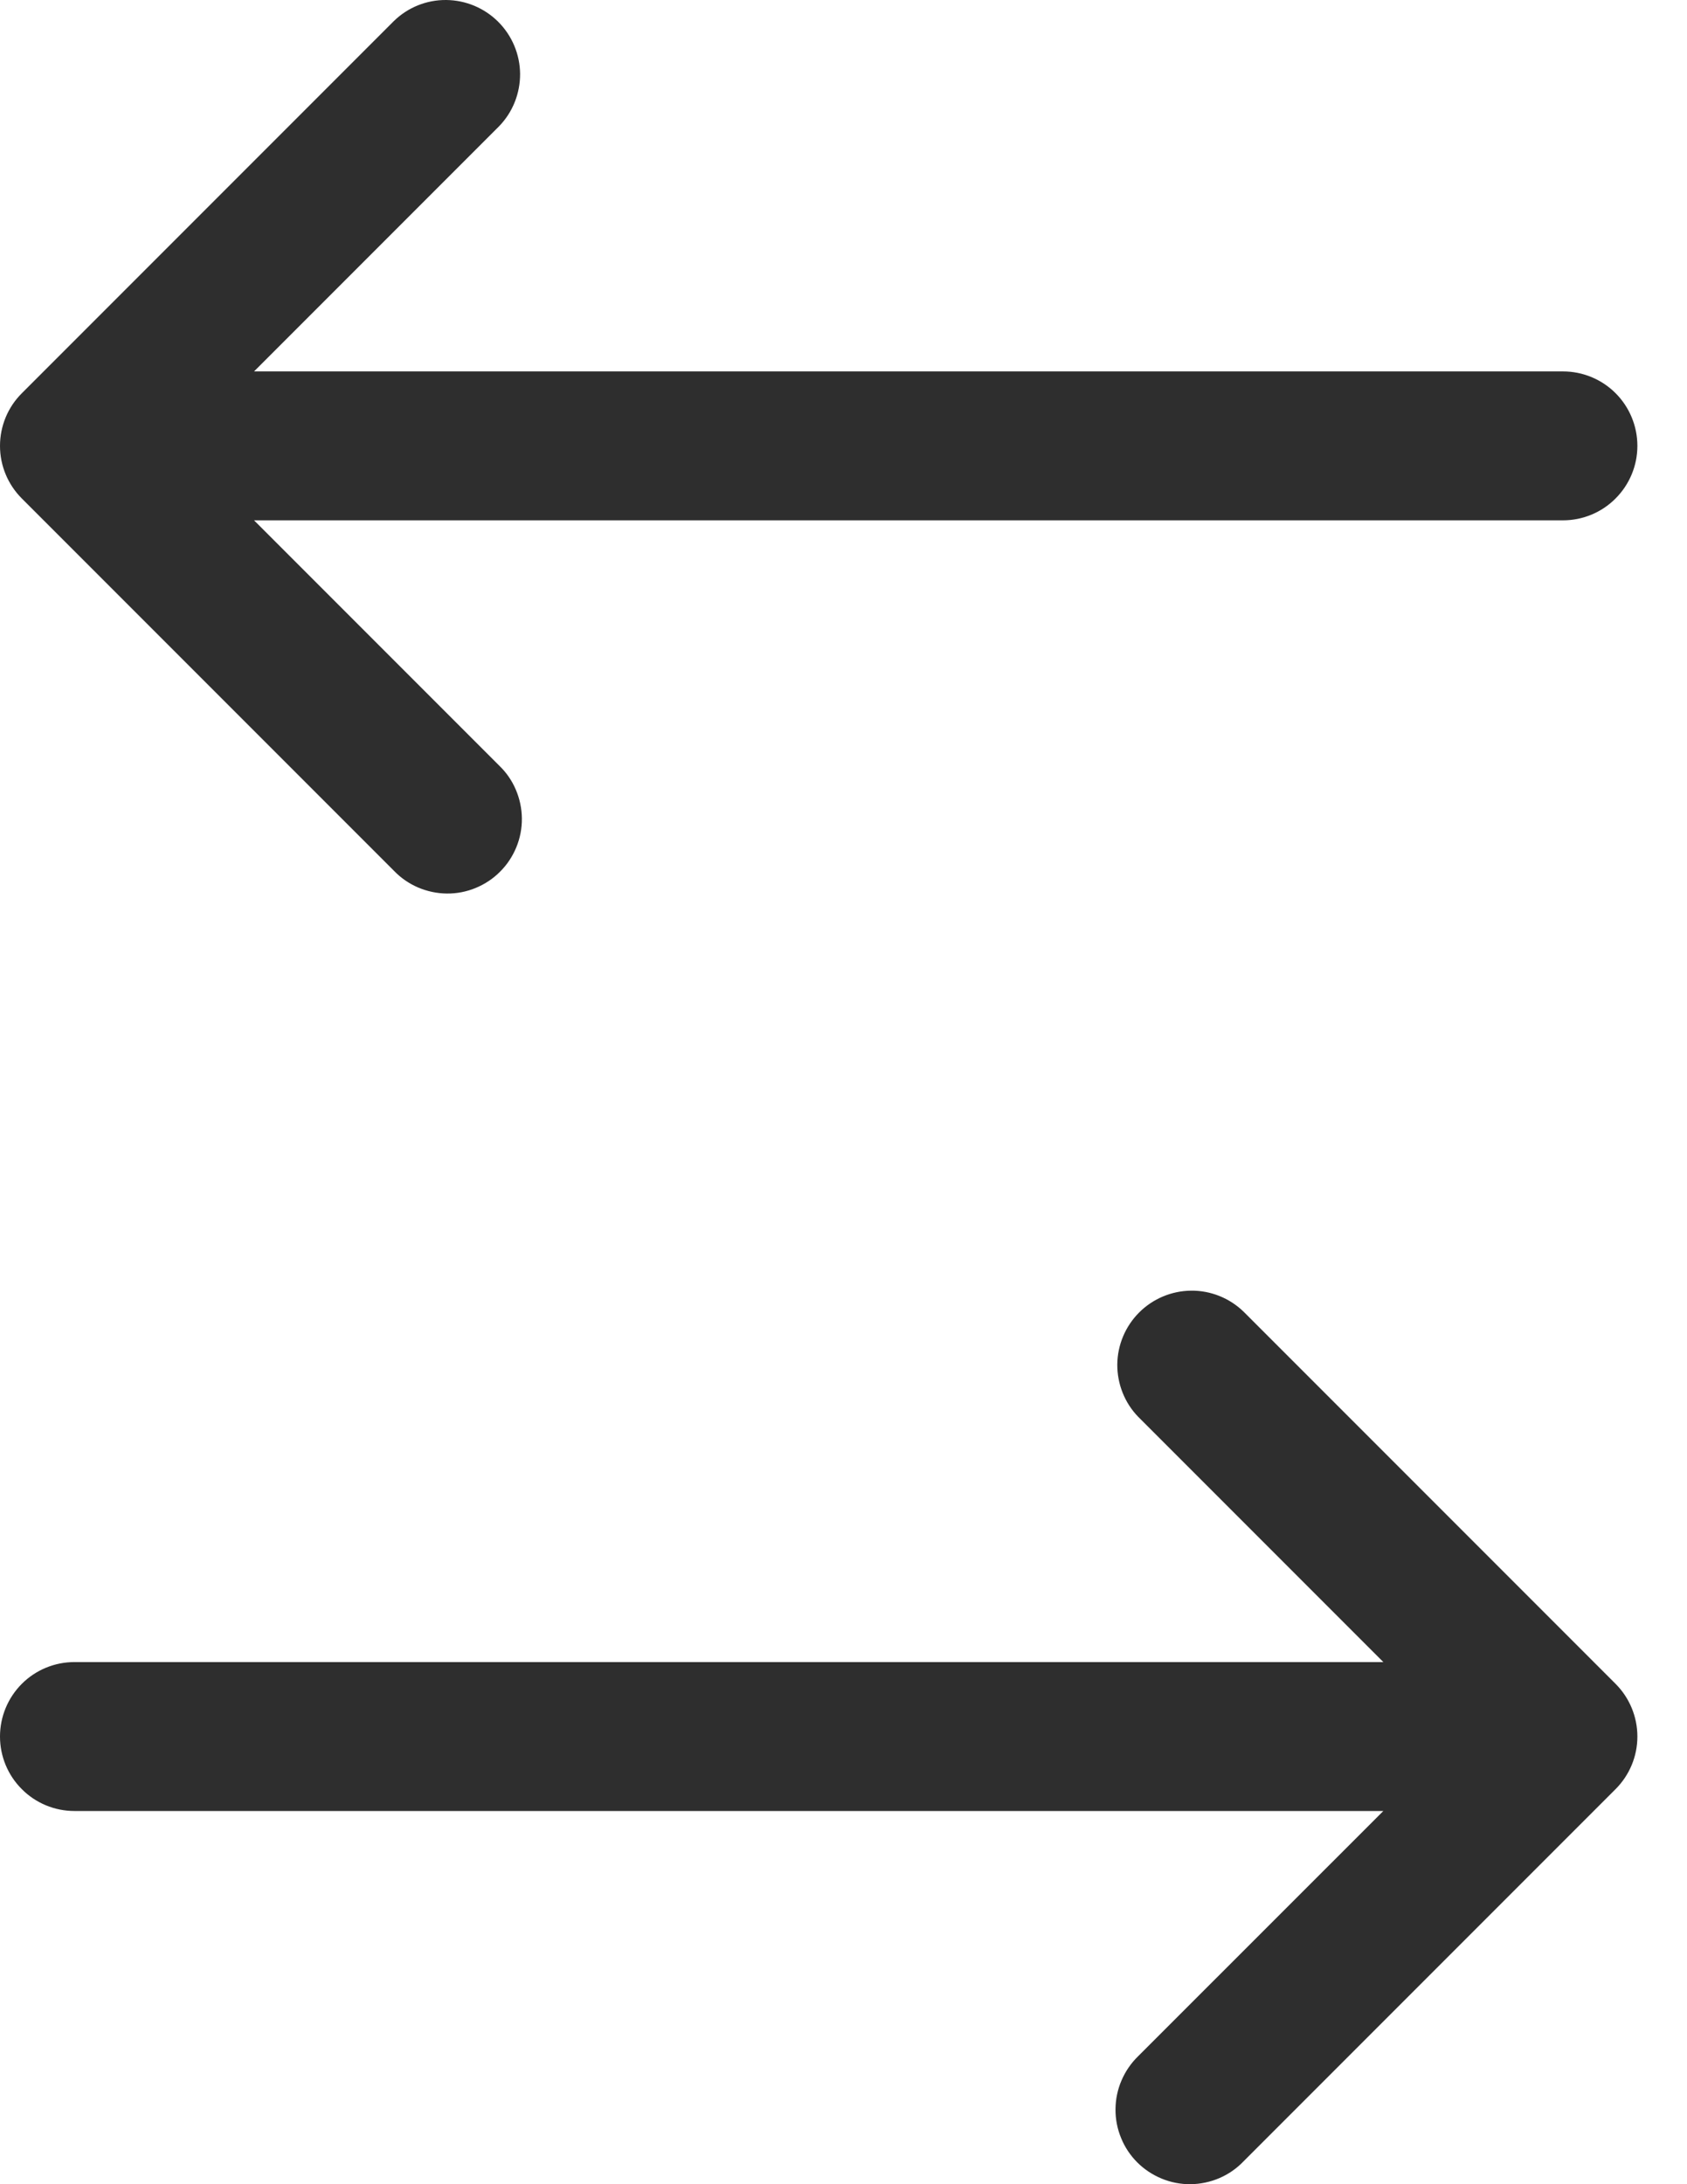
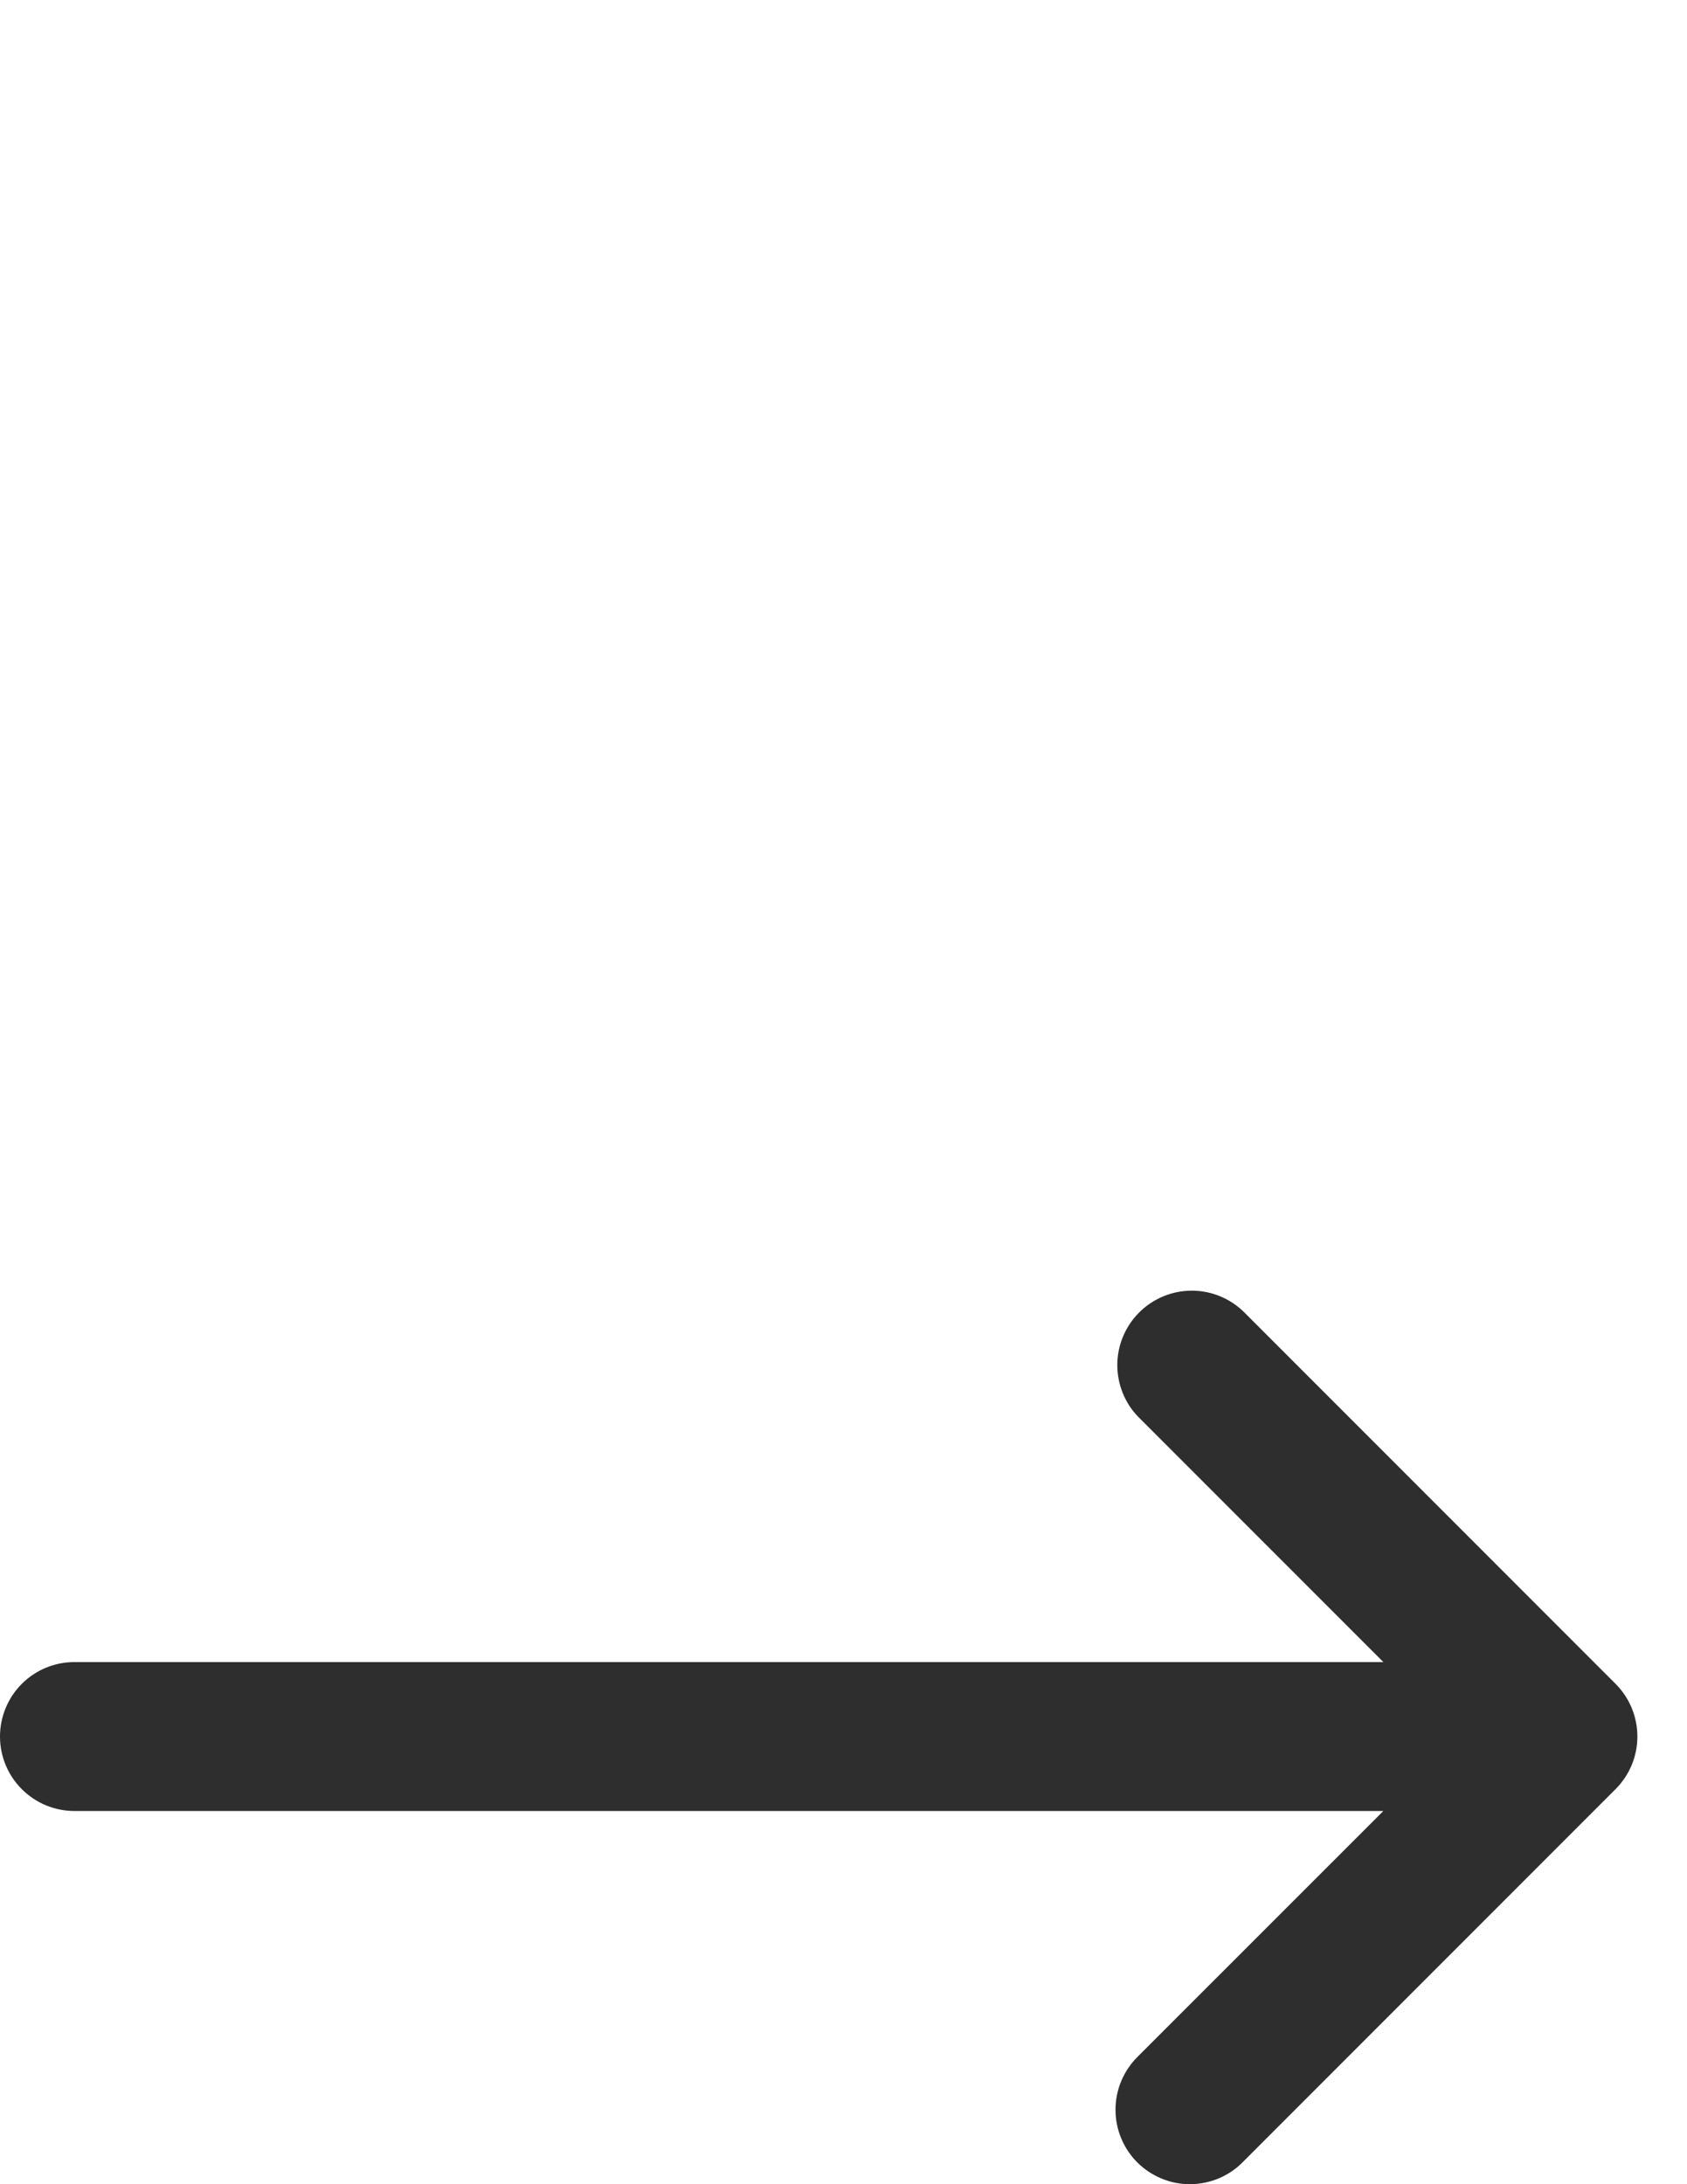
<svg xmlns="http://www.w3.org/2000/svg" width="17" height="22" viewBox="0 0 17 22" fill="none">
-   <path d="M0.22 5.021C0.079 4.88 0 4.69 0 4.491C0 4.292 0.079 4.101 0.22 3.961L3.97 0.211C4.111 0.074 4.3 -0.002 4.497 2.83518e-05C4.694 0.002 4.882 0.081 5.021 0.22C5.16 0.359 5.239 0.547 5.241 0.743C5.242 0.94 5.167 1.13 5.03 1.271L2.56 3.741H15.75C15.949 3.741 16.14 3.82 16.28 3.96C16.421 4.101 16.5 4.292 16.5 4.491C16.5 4.69 16.421 4.88 16.28 5.021C16.14 5.162 15.949 5.241 15.75 5.241H2.56L5.03 7.711C5.102 7.78 5.159 7.862 5.198 7.954C5.237 8.045 5.258 8.144 5.259 8.243C5.26 8.343 5.241 8.442 5.203 8.534C5.165 8.626 5.11 8.71 5.039 8.78C4.969 8.851 4.885 8.906 4.793 8.944C4.701 8.982 4.602 9.001 4.503 9C4.403 8.999 4.305 8.978 4.213 8.939C4.122 8.9 4.039 8.843 3.97 8.771L0.22 5.021Z" fill="#2E2E2E" />
  <path d="M16.28 18.021C16.421 17.88 16.5 17.69 16.5 17.491C16.5 17.292 16.421 17.101 16.28 16.96L12.53 13.21C12.389 13.074 12.199 12.998 12.003 13C11.806 13.002 11.618 13.081 11.479 13.22C11.34 13.359 11.261 13.547 11.259 13.743C11.258 13.94 11.333 14.13 11.47 14.271L13.94 16.741H0.75C0.551 16.741 0.36 16.82 0.22 16.96C0.079 17.101 -2.09808e-05 17.292 -2.09808e-05 17.491C-2.09808e-05 17.69 0.079 17.881 0.22 18.021C0.36 18.162 0.551 18.241 0.75 18.241H13.94L11.47 20.71C11.398 20.78 11.341 20.863 11.302 20.954C11.262 21.046 11.242 21.144 11.241 21.244C11.24 21.343 11.259 21.442 11.297 21.534C11.334 21.626 11.39 21.71 11.46 21.78C11.531 21.851 11.615 21.906 11.707 21.944C11.799 21.982 11.898 22.001 11.997 22C12.097 21.999 12.195 21.978 12.287 21.939C12.378 21.9 12.461 21.843 12.53 21.771L16.28 18.021Z" fill="#2E2E2E" />
</svg>